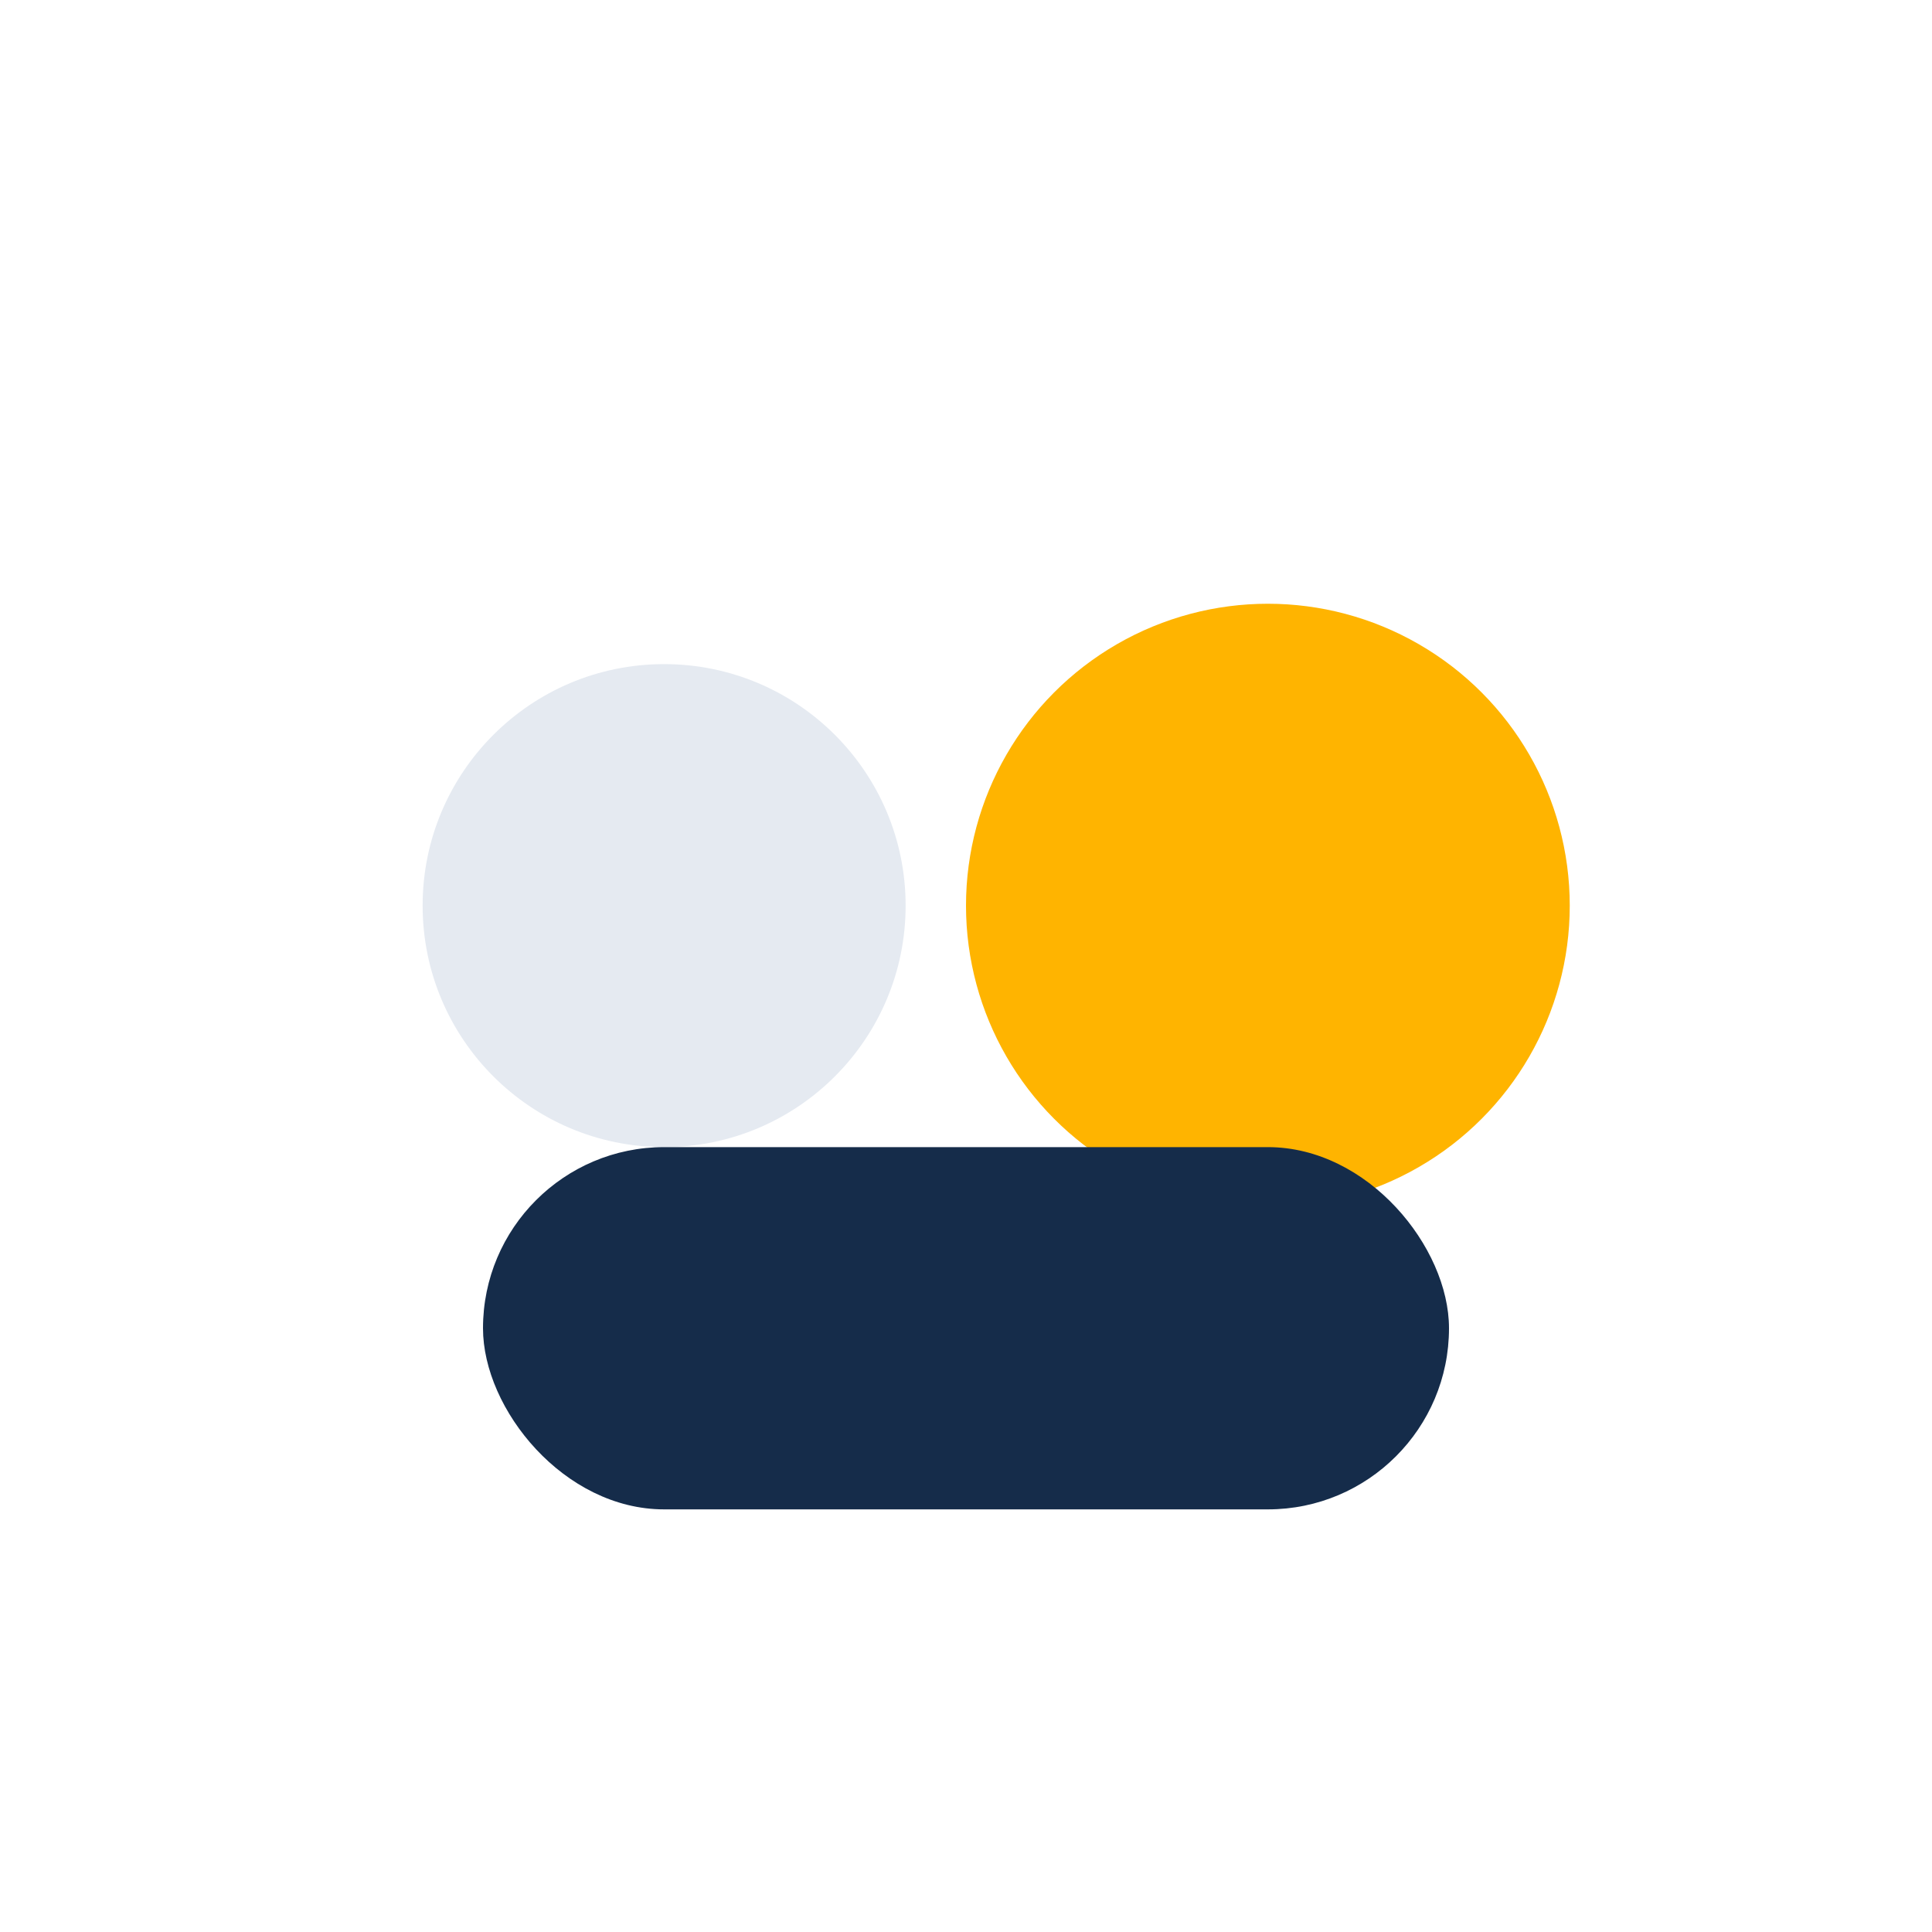
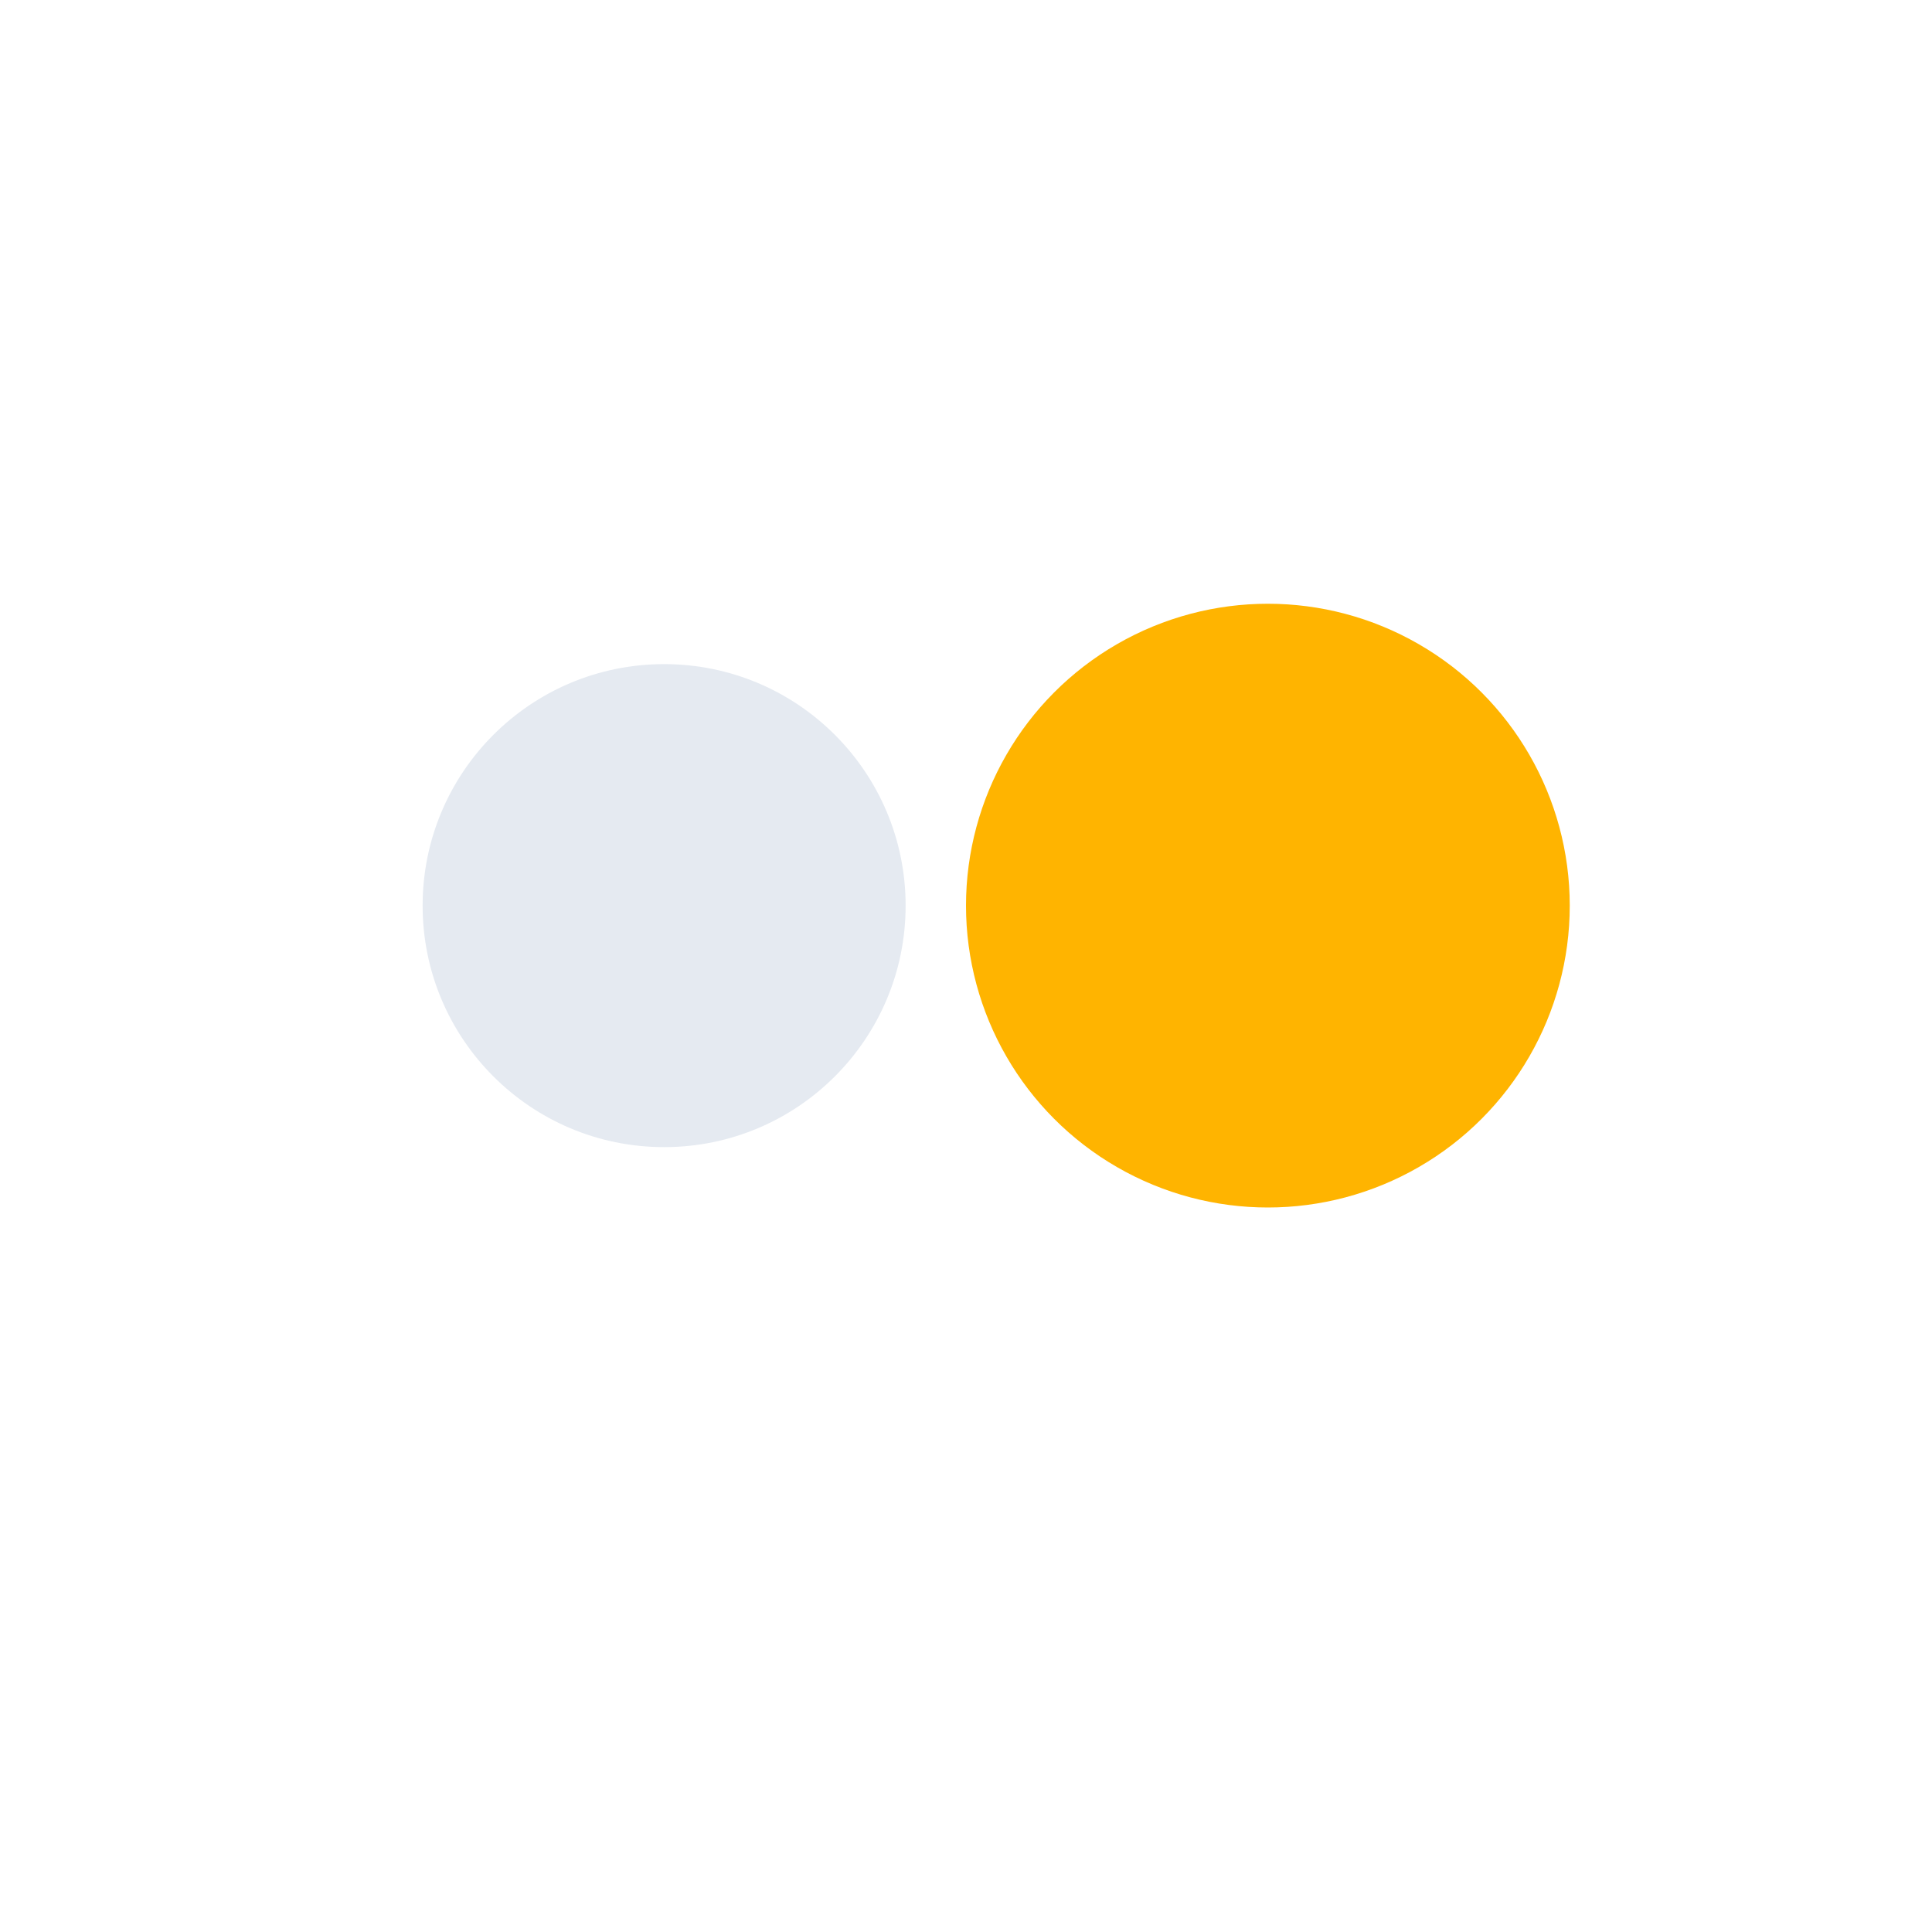
<svg xmlns="http://www.w3.org/2000/svg" width="32" height="32" viewBox="0 0 32 32">
  <circle cx="11" cy="15" r="4" fill="#e5eaf1" />
  <circle cx="21" cy="15" r="5" fill="#ffb400" />
-   <rect x="8" y="19" width="16" height="6" rx="3" fill="#152c4a" />
</svg>